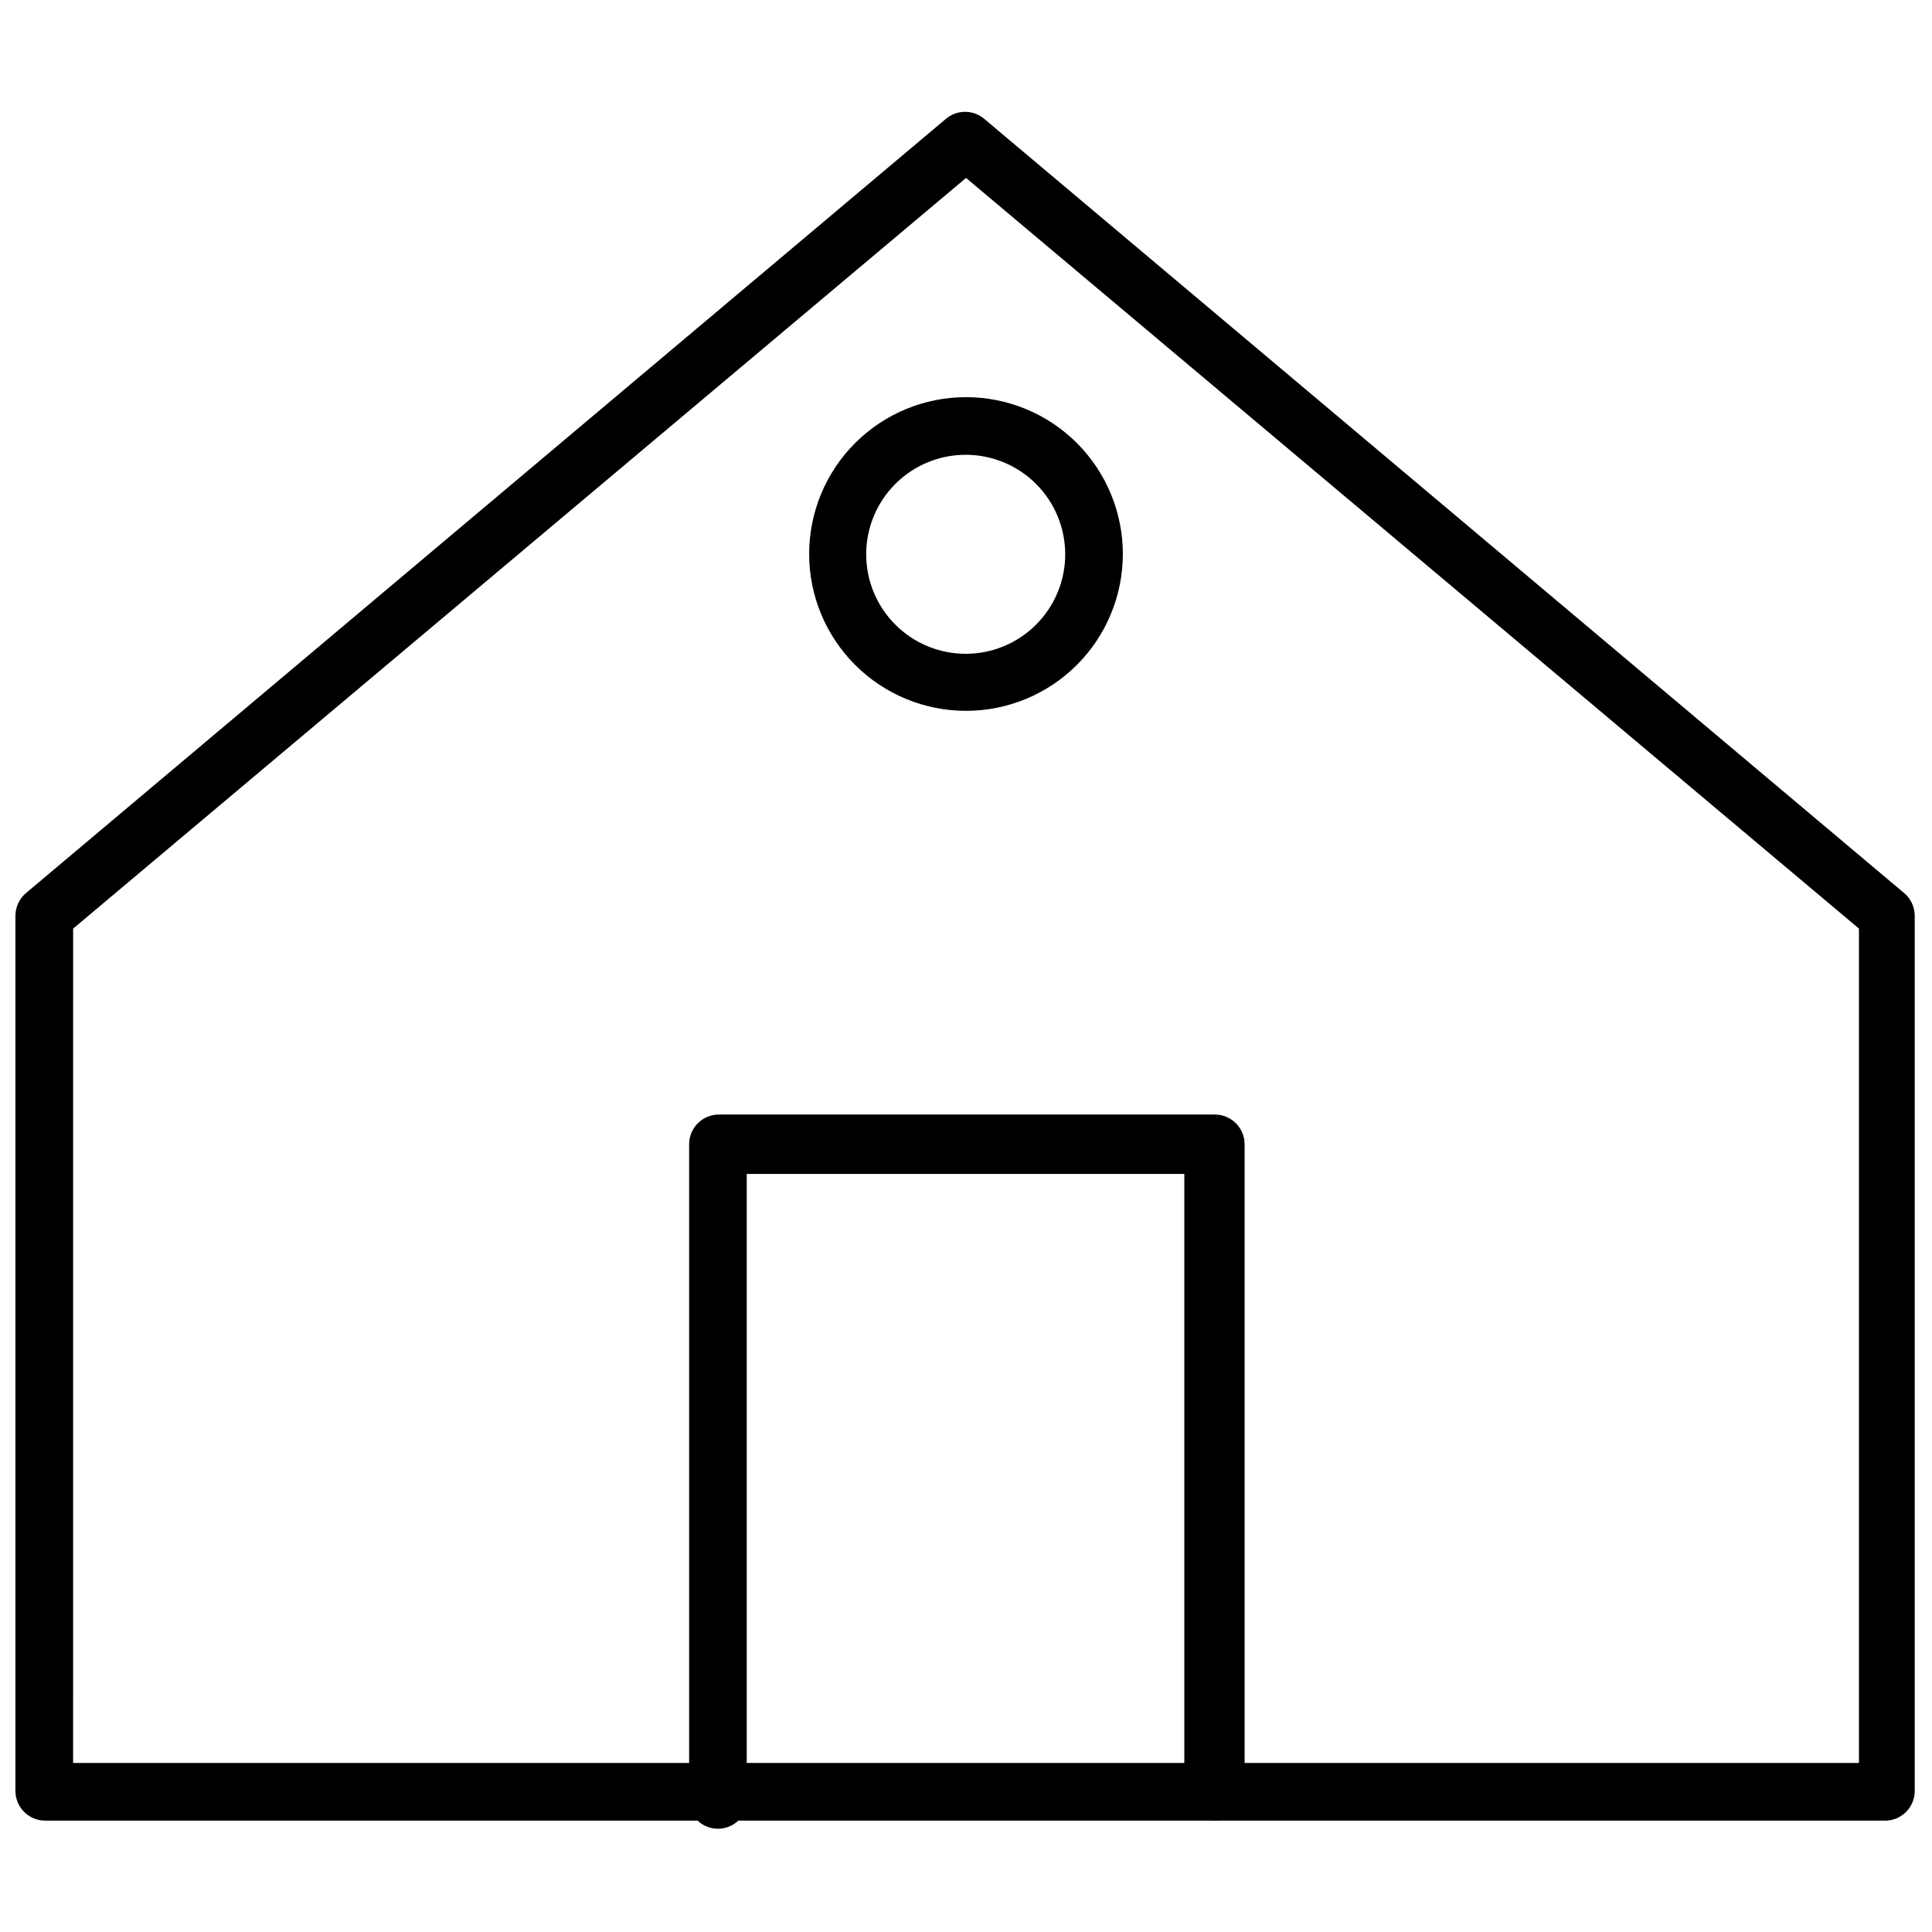
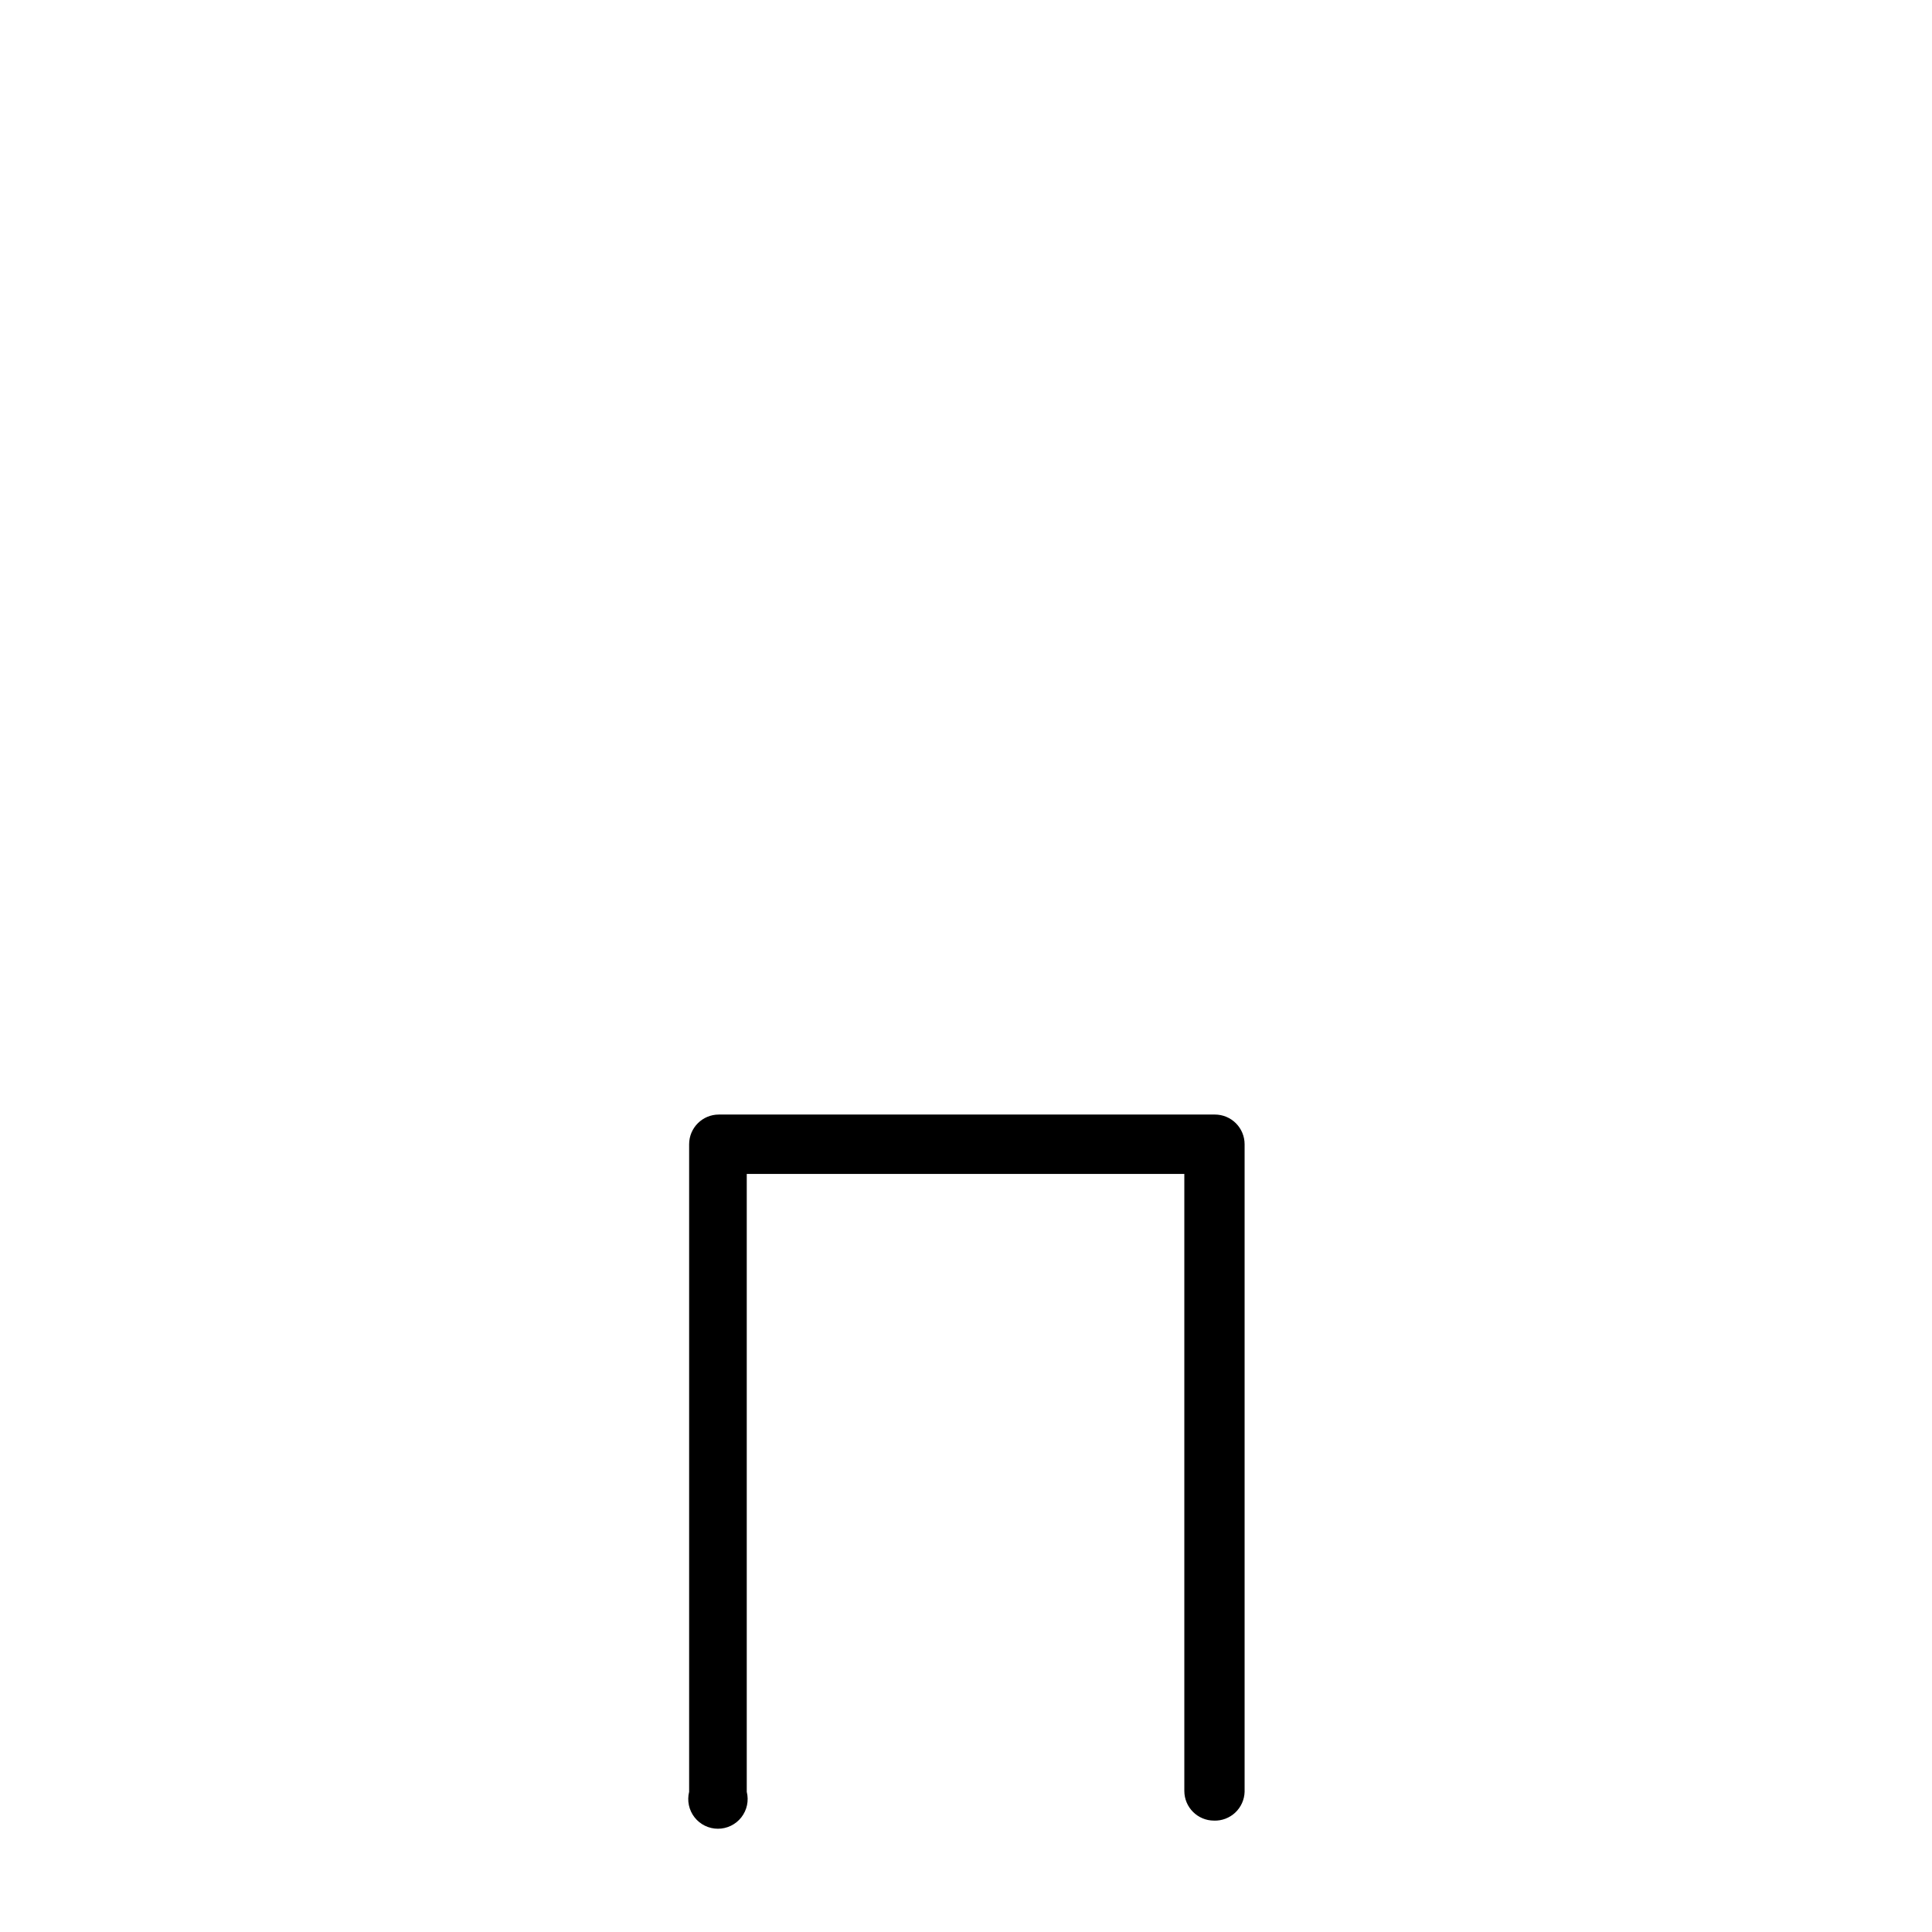
<svg xmlns="http://www.w3.org/2000/svg" width="800px" height="800px" version="1.1" viewBox="144 144 512 512">
  <defs>
    <clipPath id="a">
      <path d="m148.09 173h503.81v454h-503.81z" />
    </clipPath>
  </defs>
  <g clip-path="url(#a)">
-     <path d="m644.03 626.48h-488.07c-4.348 0-7.871-3.523-7.871-7.871v-232.07c0.047-2.246 1.047-4.367 2.754-5.828l244.03-205.38 0.004 0.004c2.859-2.262 6.898-2.262 9.762 0l244.03 205.38v-0.004c1.707 1.461 2.711 3.582 2.754 5.828v232.3c-0.113 4.078-3.324 7.394-7.398 7.637zm-480.66-15.273h473.27v-221.12l-236.63-198.93-236.63 198.93z" />
-   </g>
-   <path d="m400 332.38c-11.023 0-21.598-4.379-29.391-12.176-7.797-7.793-12.176-18.367-12.176-29.391s4.379-21.594 12.176-29.391c7.793-7.793 18.367-12.172 29.391-12.172s21.594 4.379 29.391 12.172c7.793 7.797 12.172 18.367 12.172 29.391s-4.379 21.598-12.172 29.391c-7.797 7.797-18.367 12.176-29.391 12.176zm0-67.855v-0.004c-7.004-0.02-13.727 2.746-18.691 7.688-4.961 4.941-7.754 11.656-7.762 18.66-0.004 7 2.773 13.719 7.727 18.672 4.949 4.953 11.668 7.731 18.672 7.723 7.004-0.004 13.715-2.797 18.66-7.758 4.941-4.965 7.707-11.688 7.688-18.691-0.023-6.965-2.801-13.641-7.727-18.566-4.926-4.926-11.602-7.703-18.566-7.727z" />
+     </g>
  <path d="m465.73 626.48c-4.348 0-7.871-3.523-7.871-7.871v-163.5h-115.96v163.74c0.59 2.352 0.062 4.844-1.43 6.758-1.492 1.91-3.781 3.027-6.207 3.027-2.422 0-4.715-1.117-6.203-3.027-1.492-1.914-2.019-4.406-1.43-6.758v-171.61c0-4.348 3.523-7.871 7.871-7.871h131.46c2.09 0 4.09 0.828 5.566 2.305 1.477 1.477 2.309 3.481 2.309 5.566v171.61c-0.062 2.09-0.953 4.066-2.473 5.5-1.523 1.43-3.551 2.199-5.637 2.137z" />
</svg>